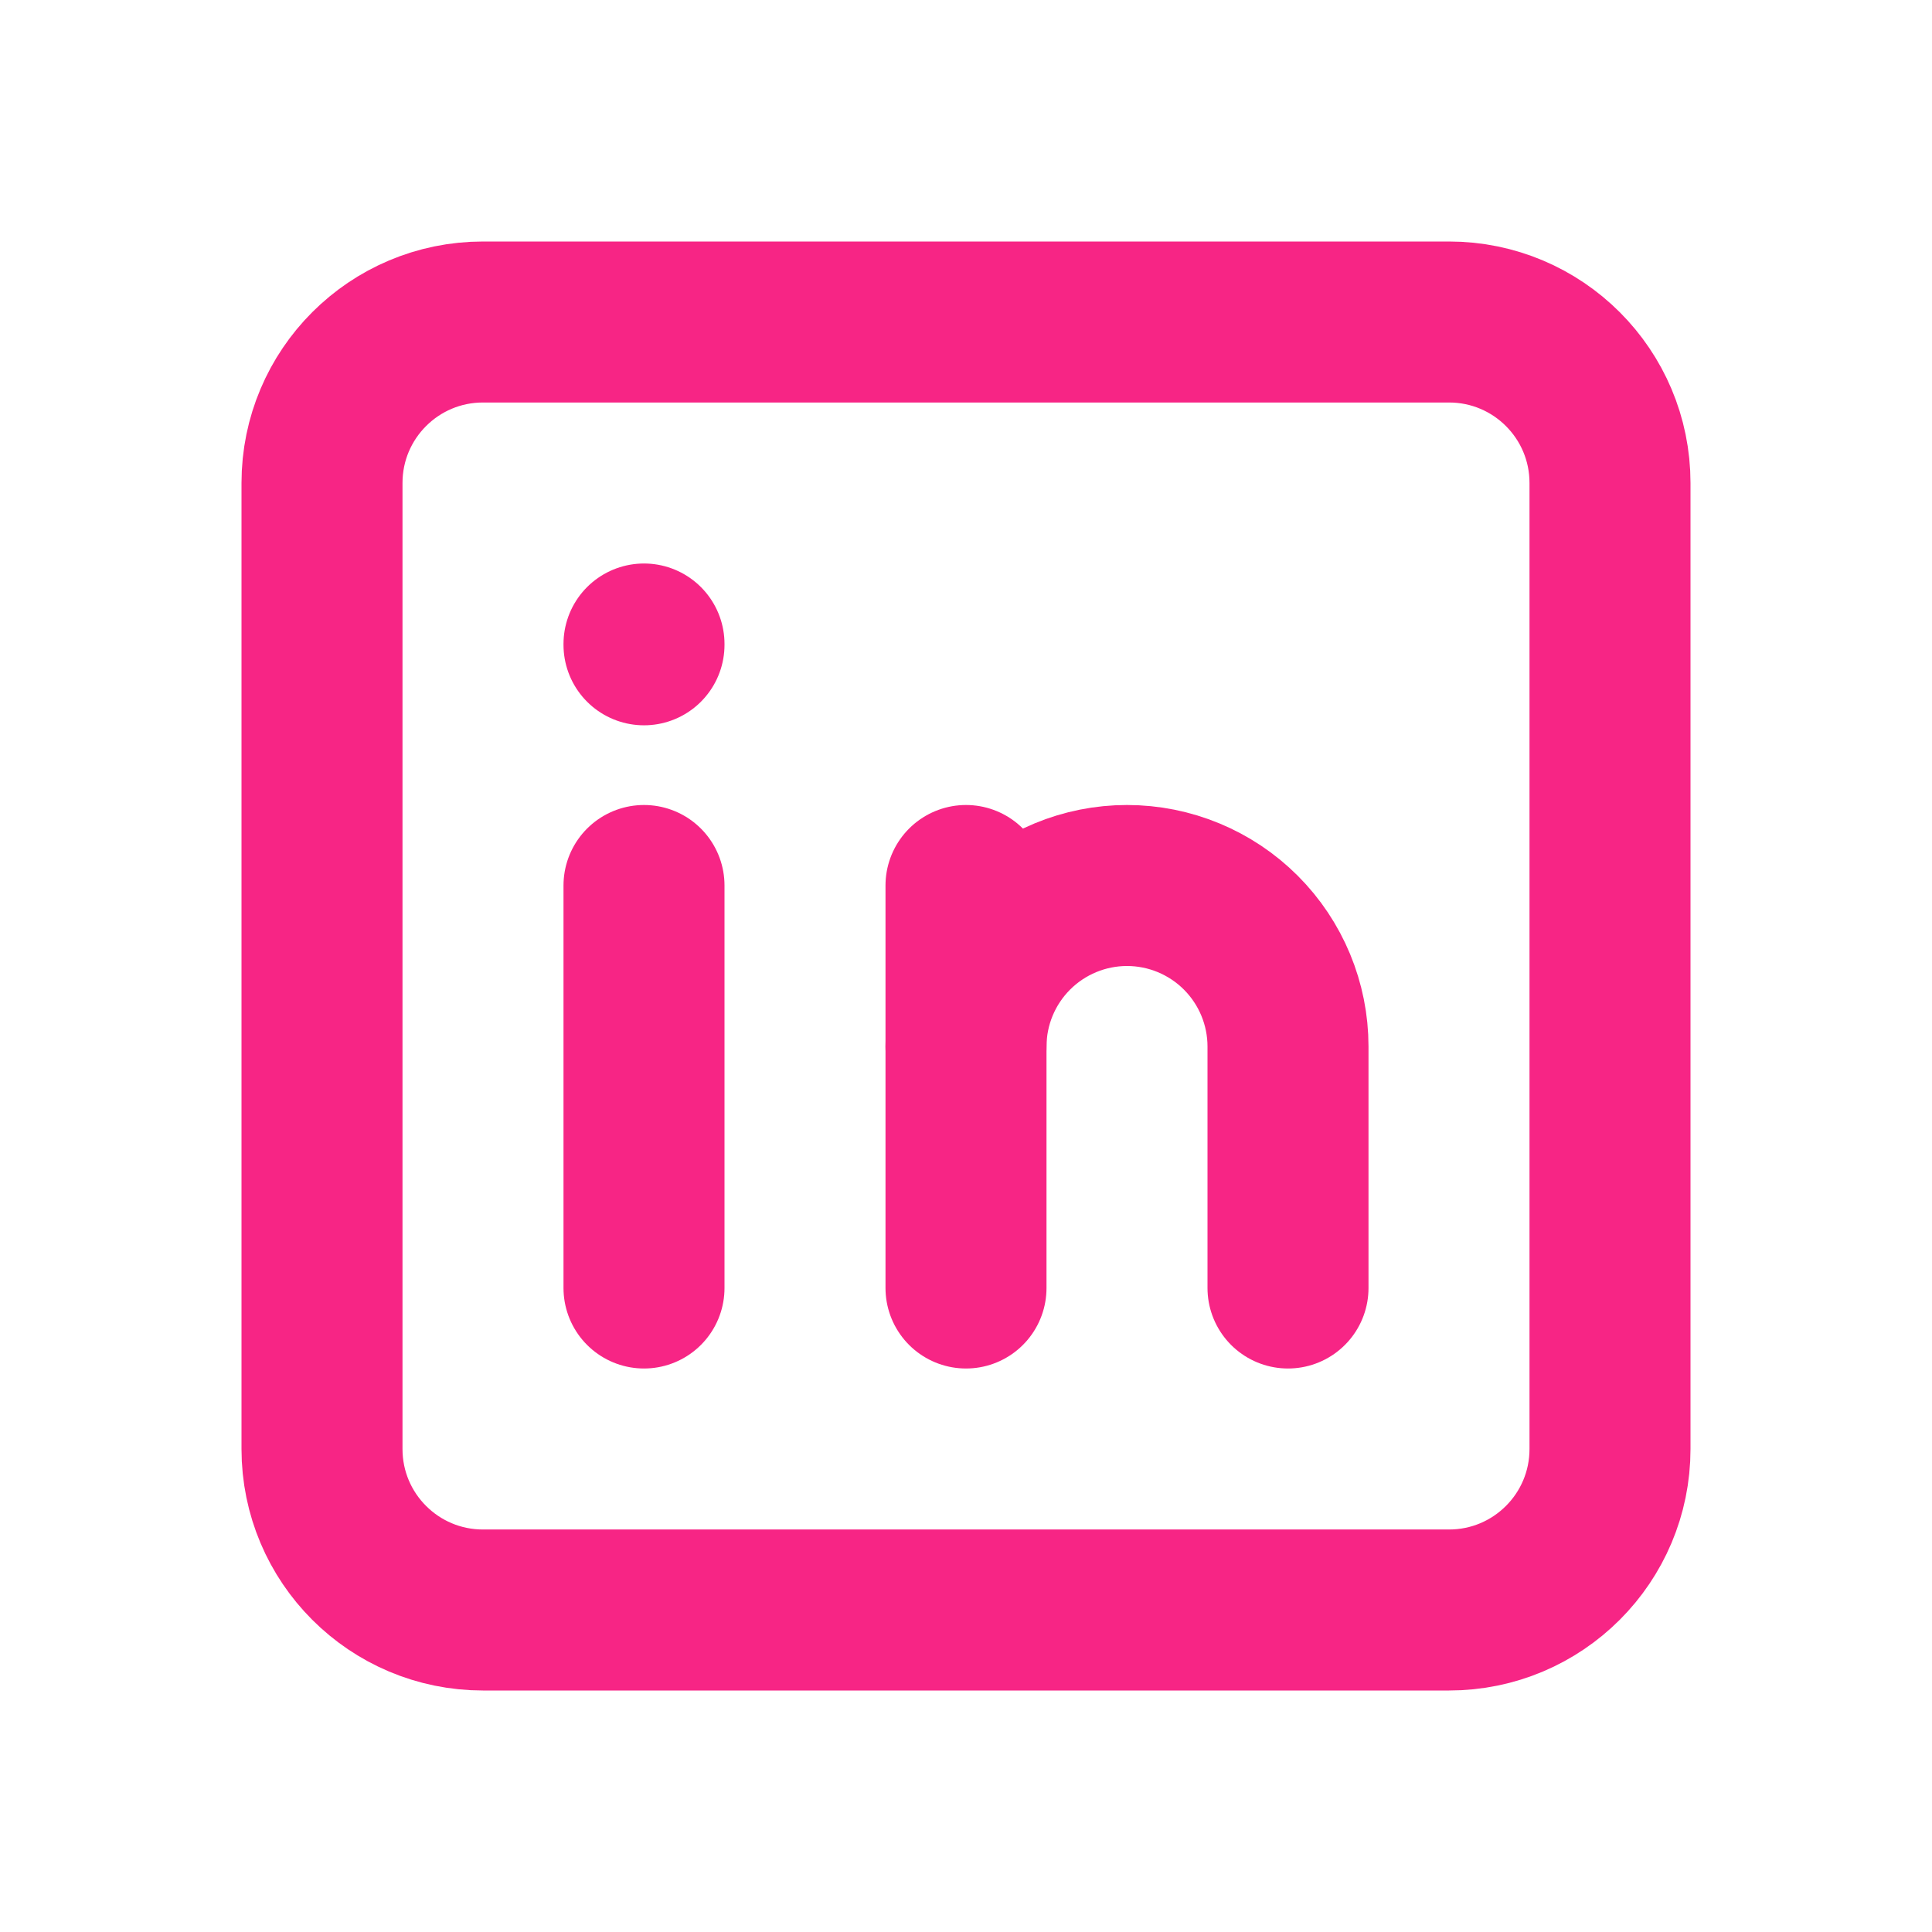
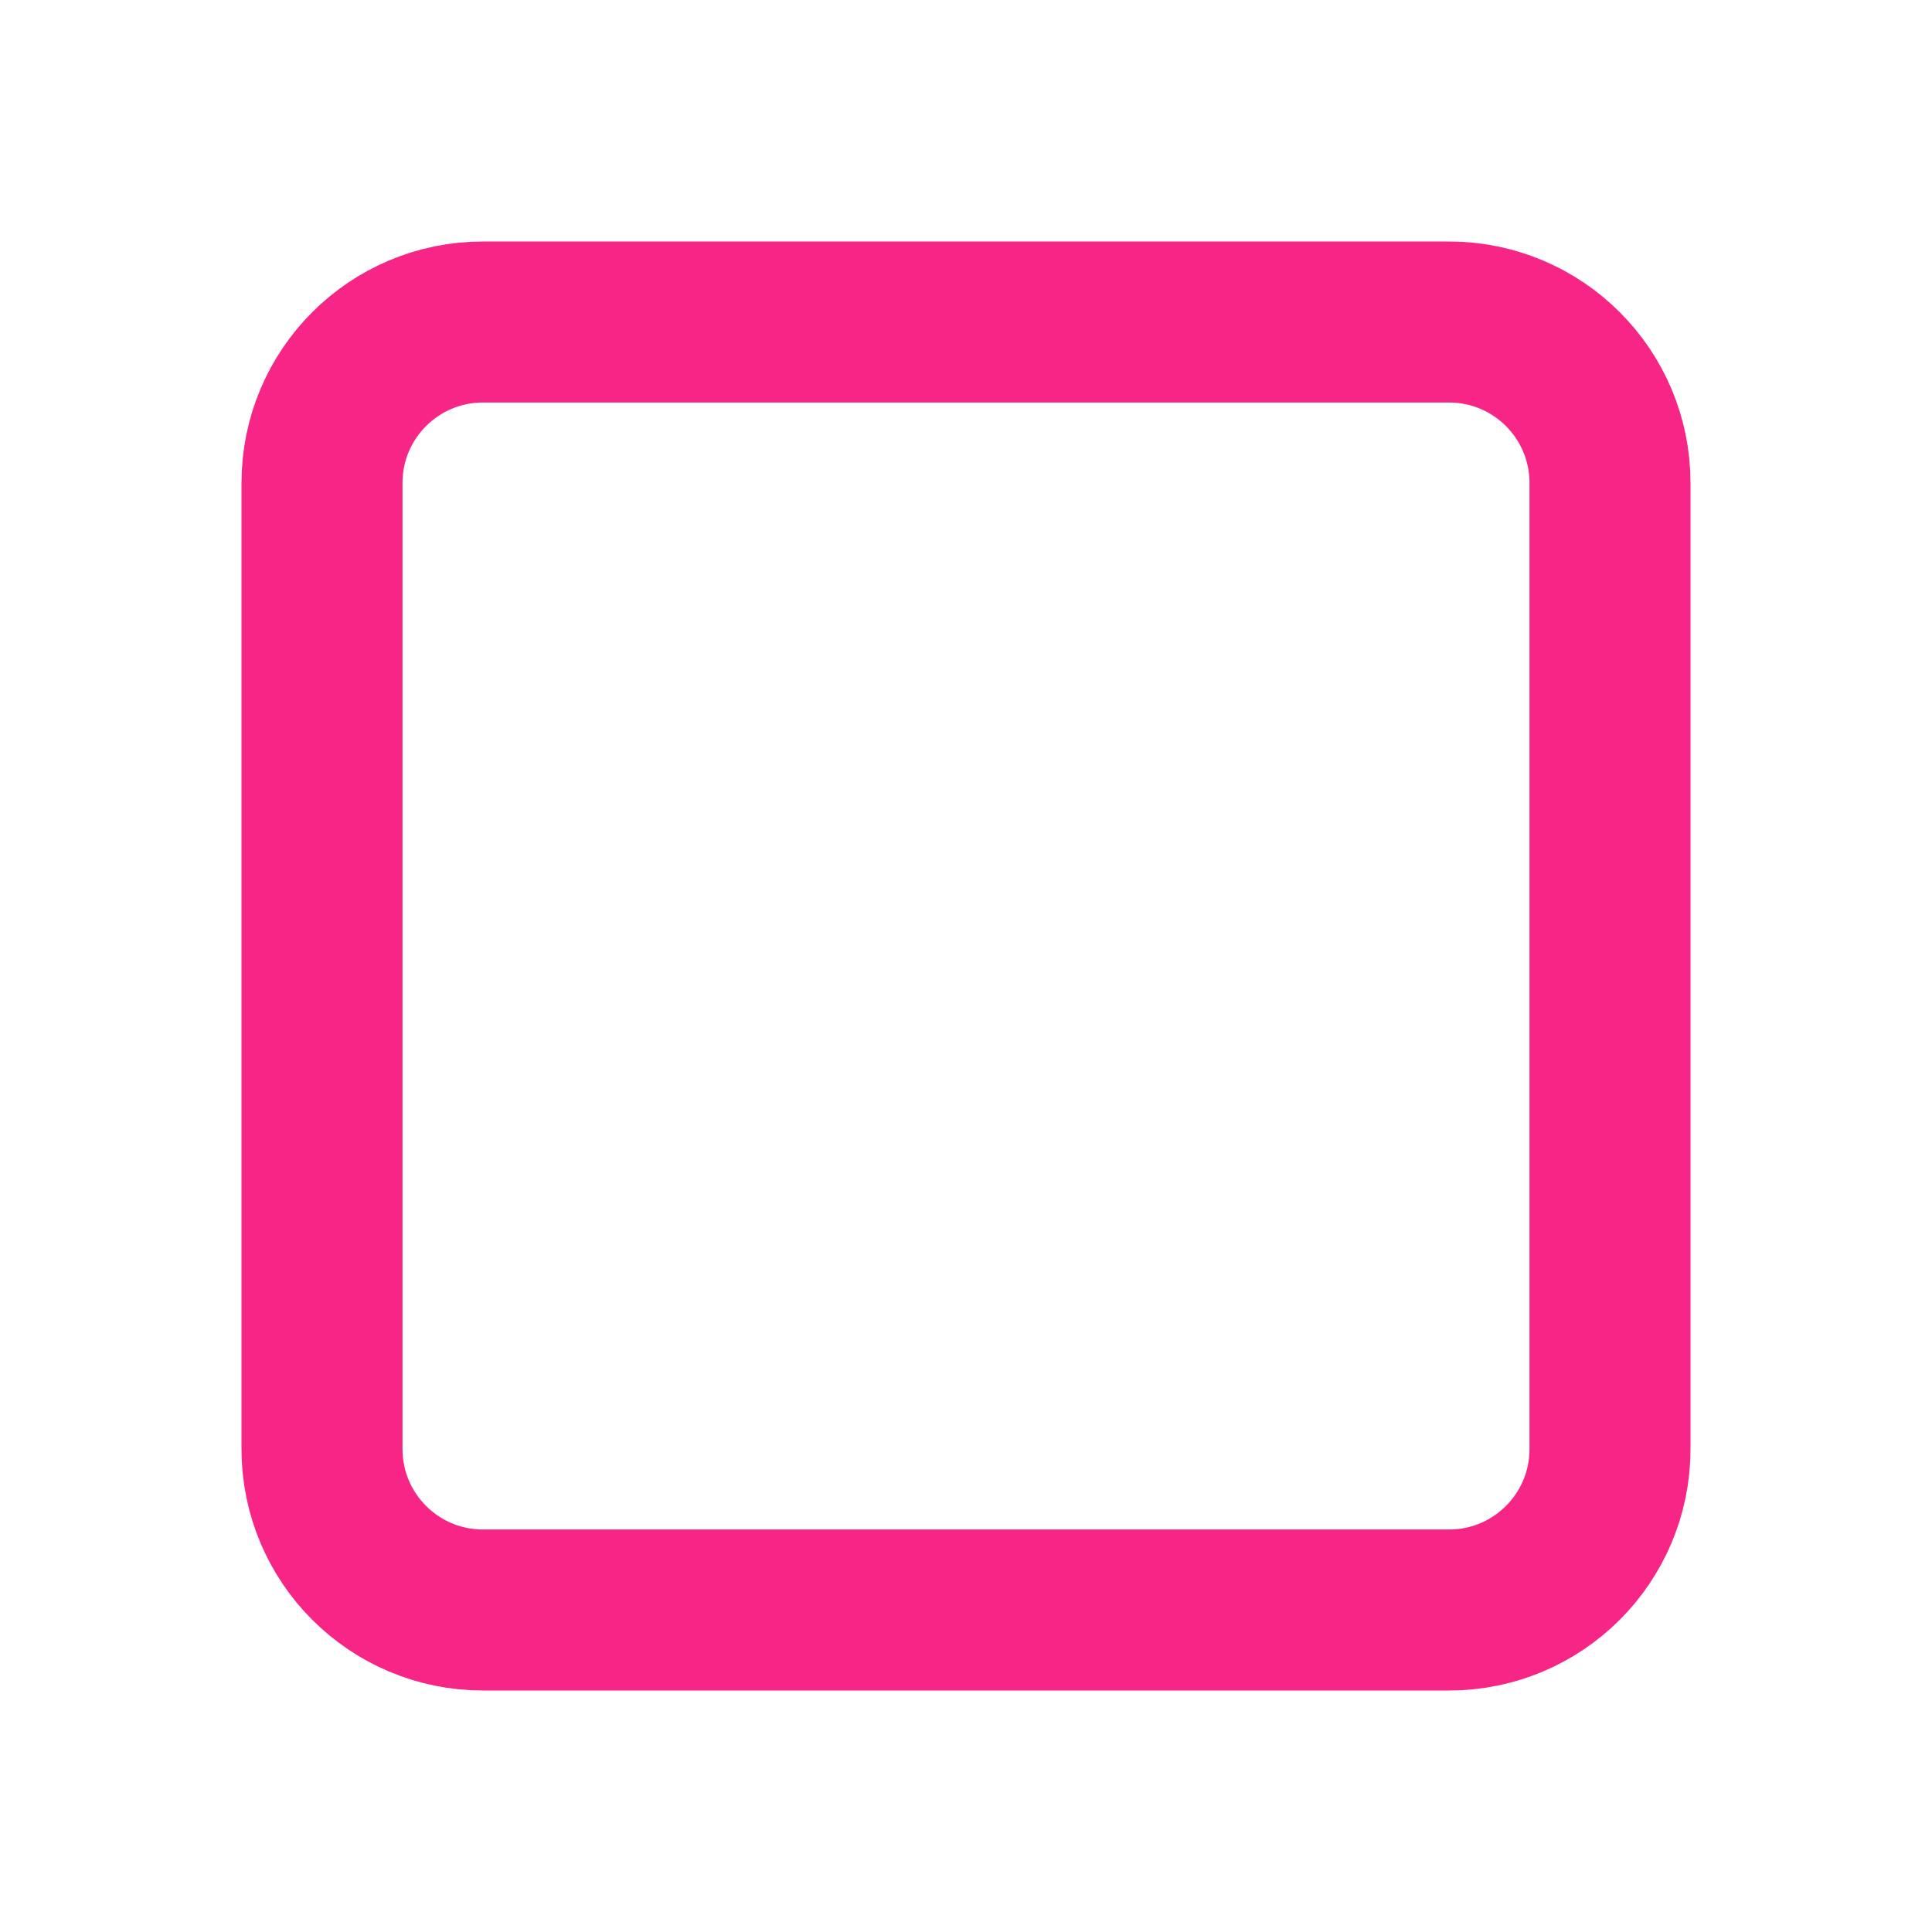
<svg xmlns="http://www.w3.org/2000/svg" width="24" height="24" viewBox="0 0 24 24" fill="none">
  <g clip-path="url(#clip0_416_1876)">
    <path d="M18 4H6C4.895 4 4 4.895 4 6V18C4 19.105 4.895 20 6 20H18C19.105 20 20 19.105 20 18V6C20 4.895 19.105 4 18 4Z" stroke="#F72585" stroke-width="2" stroke-linecap="round" stroke-linejoin="round" />
-     <path d="M8 11V16" stroke="#F72585" stroke-width="2" stroke-linecap="round" stroke-linejoin="round" />
-     <path d="M8 8V8.01" stroke="#F72585" stroke-width="2" stroke-linecap="round" stroke-linejoin="round" />
-     <path d="M12 16V11" stroke="#F72585" stroke-width="2" stroke-linecap="round" stroke-linejoin="round" />
-     <path d="M16 16V13C16 12.47 15.789 11.961 15.414 11.586C15.039 11.211 14.53 11 14 11C13.47 11 12.961 11.211 12.586 11.586C12.211 11.961 12 12.47 12 13" stroke="#F72585" stroke-width="2" stroke-linecap="round" stroke-linejoin="round" />
  </g>
  <defs>
    <clipPath id="clip0_416_1876">
      <rect width="24" height="24" fill="white" />
    </clipPath>
  </defs>
</svg>